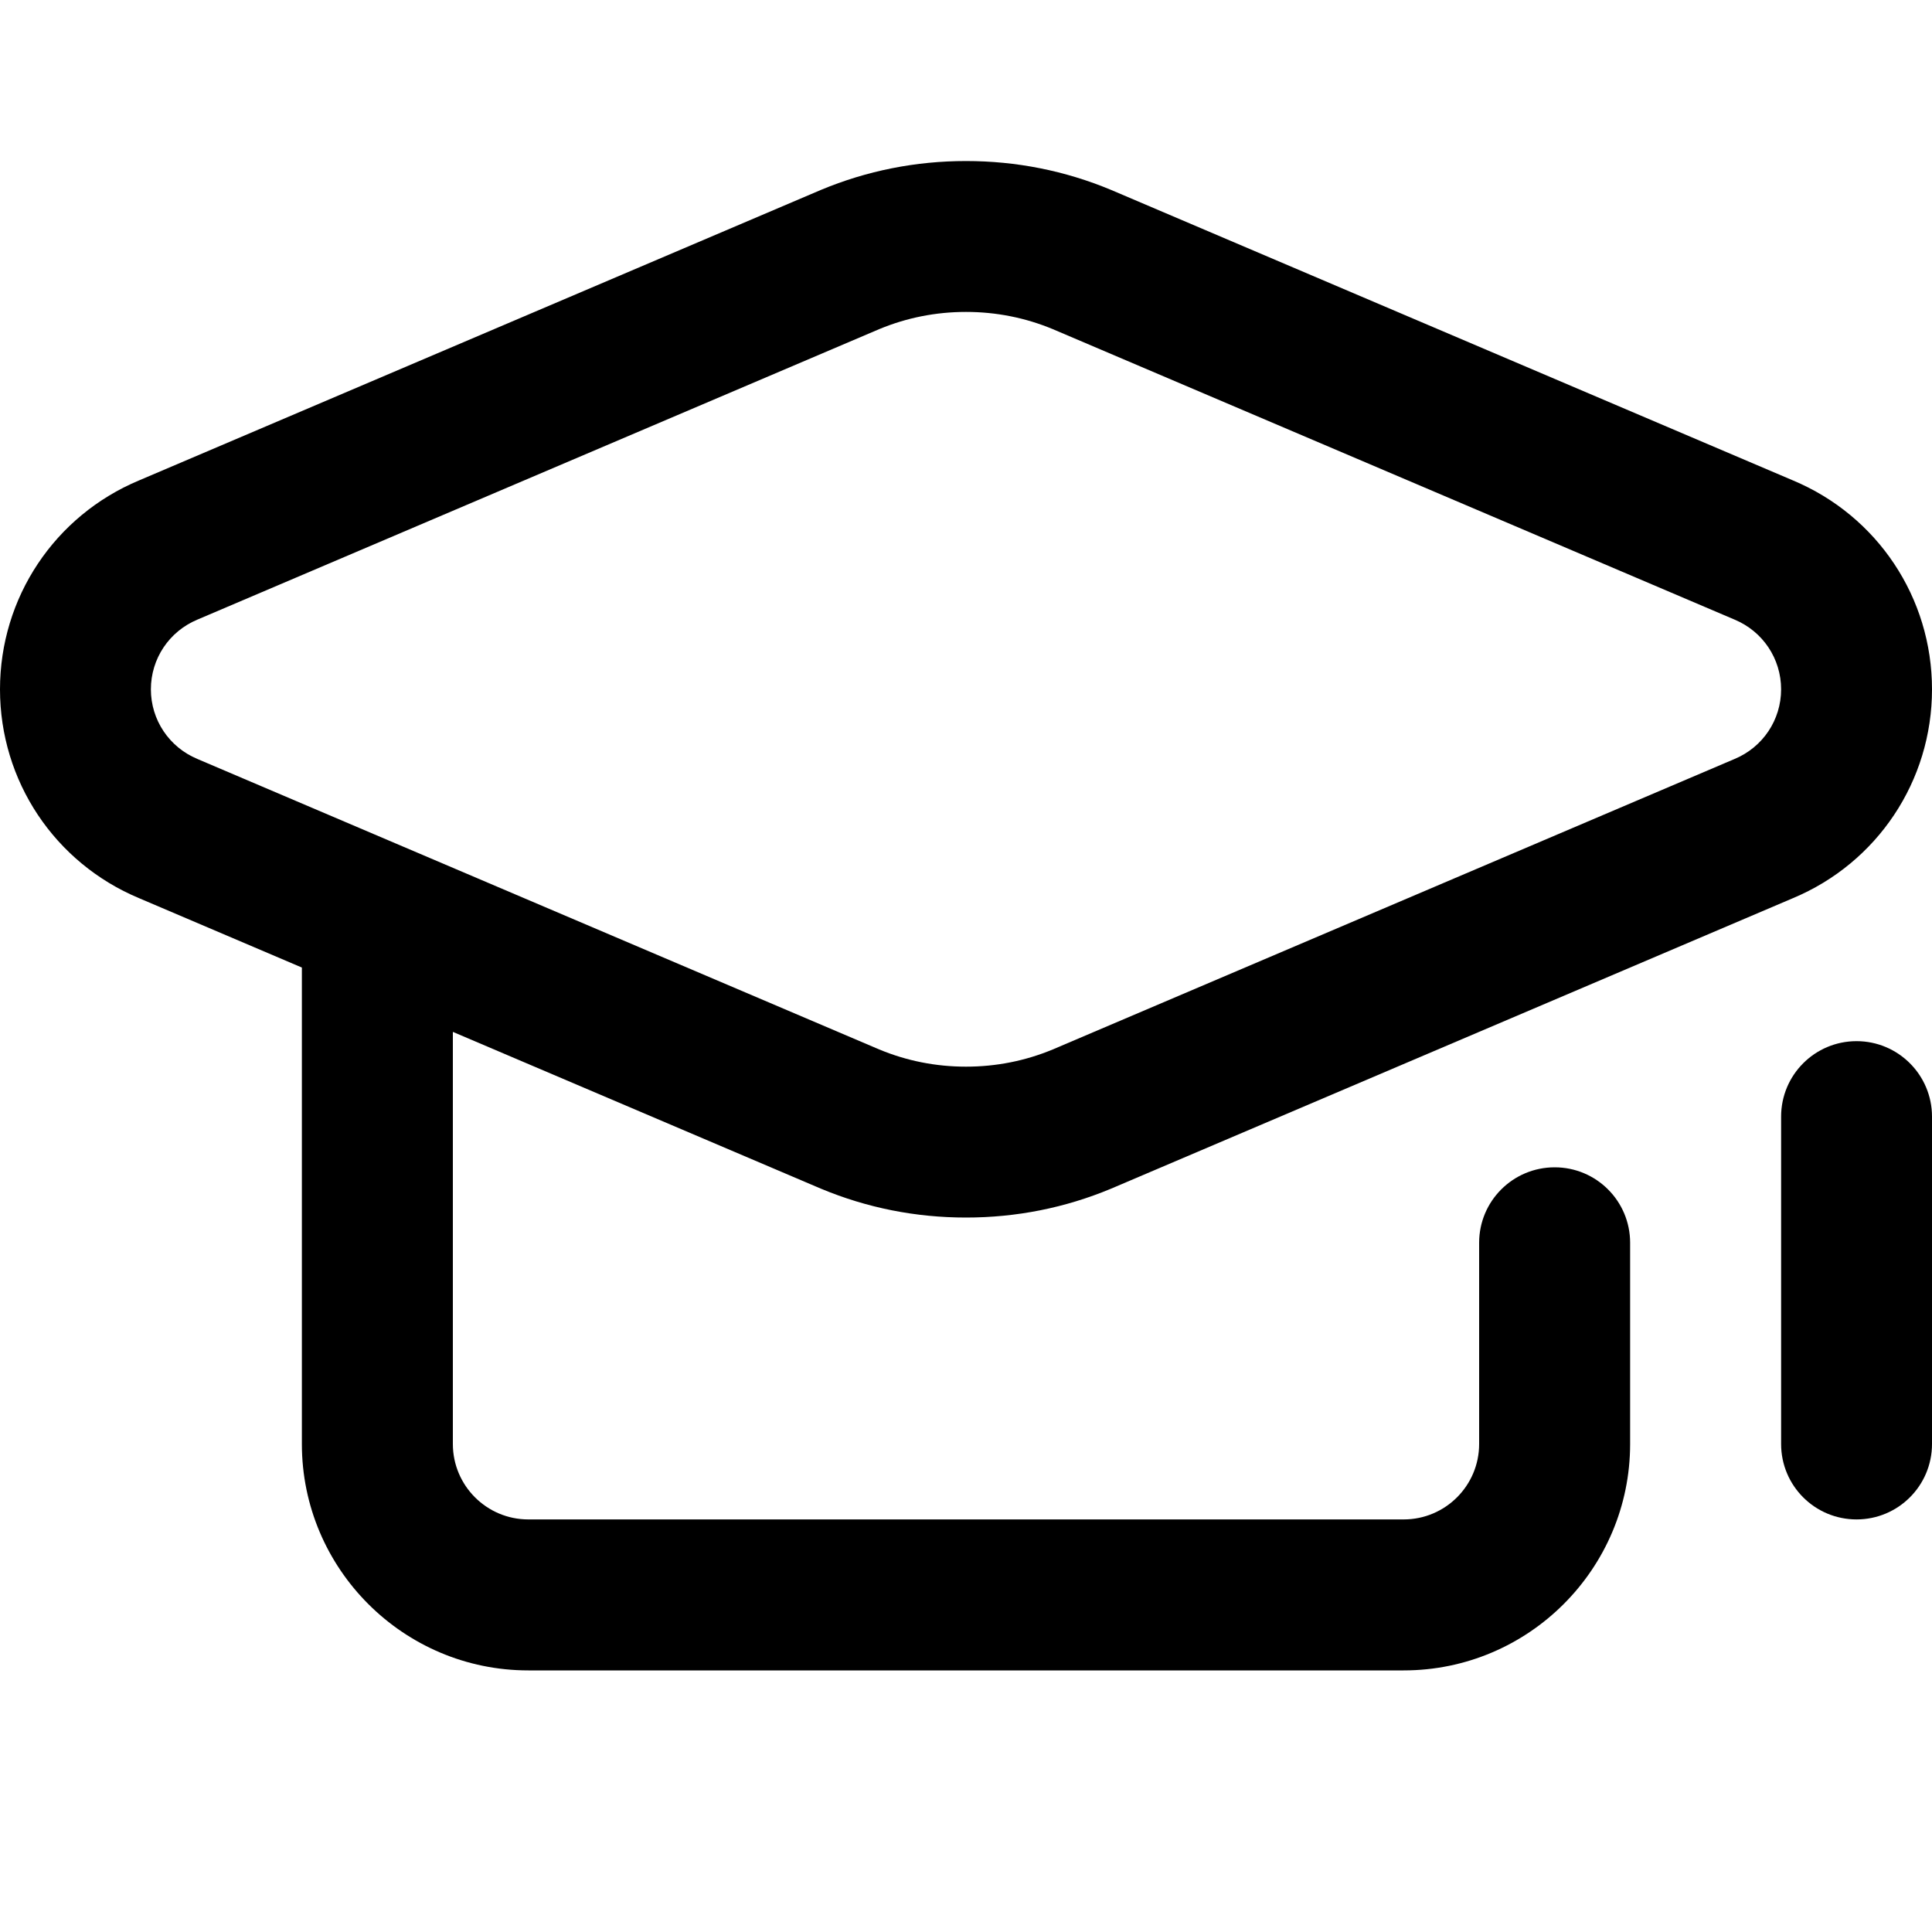
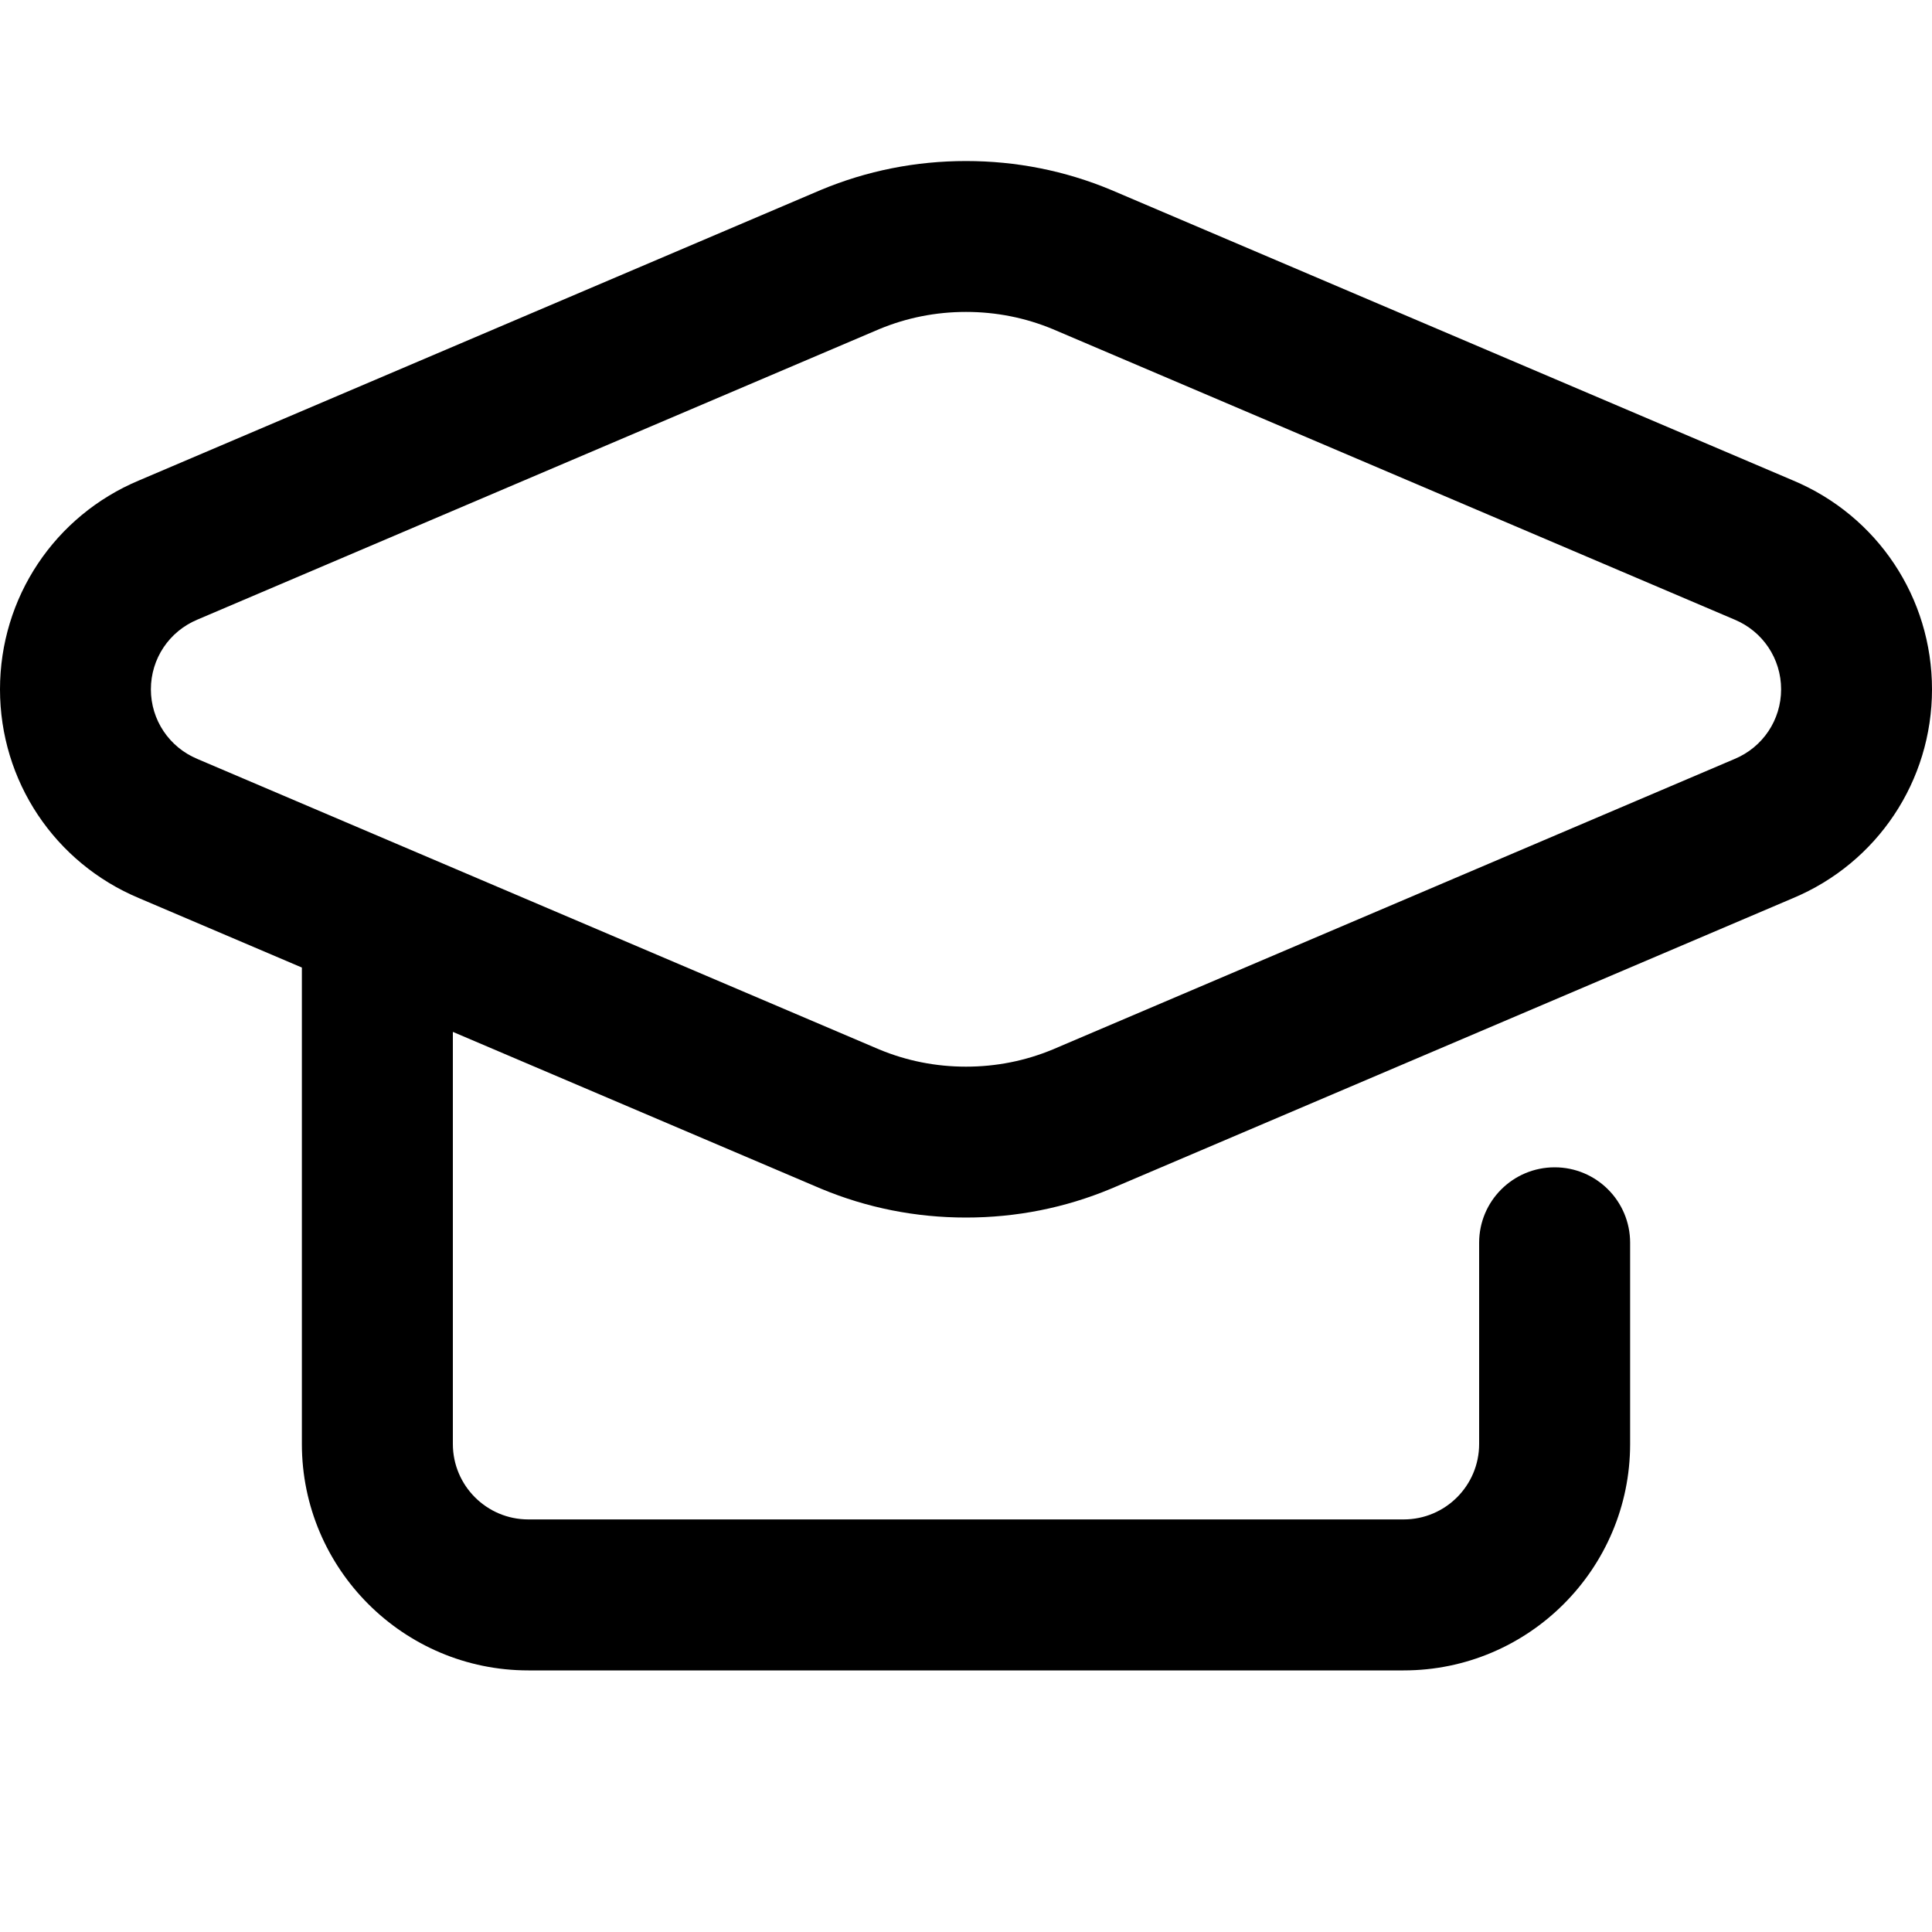
<svg xmlns="http://www.w3.org/2000/svg" width="20" height="20" viewBox="0 0 20 20" fill="none">
  <path d="M18.56 4.973C18.56 4.973 11.504 1.967 11.502 1.966C11.025 1.767 10.52 1.667 10 1.667C9.48 1.667 8.975 1.767 8.498 1.966C8.496 1.967 1.44 4.973 1.44 4.973C0.565 5.339 0 6.187 0 7.136C0 8.084 0.565 8.932 1.44 9.298L3.125 10.016V14.948C3.125 16.24 4.176 17.292 5.469 17.292H14.531C15.824 17.292 16.875 16.24 16.875 14.948V12.865C16.875 12.433 16.525 12.084 16.094 12.084C15.662 12.084 15.312 12.433 15.312 12.865V14.948C15.312 15.379 14.962 15.729 14.531 15.729H5.469C5.038 15.729 4.688 15.379 4.688 14.948V10.682C4.688 10.682 8.496 12.304 8.498 12.305C8.975 12.504 9.48 12.604 10 12.604C10.52 12.604 11.025 12.504 11.502 12.305C11.504 12.304 18.56 9.298 18.56 9.298C19.435 8.932 20 8.084 20 7.136C20 6.187 19.435 5.339 18.56 4.973ZM17.956 7.857C17.954 7.858 10.898 10.864 10.898 10.864C10.614 10.982 10.312 11.042 10 11.042C9.688 11.042 9.386 10.982 9.102 10.864C8.401 10.565 2.046 7.858 2.044 7.857C1.751 7.735 1.562 7.452 1.562 7.136C1.562 6.819 1.751 6.536 2.044 6.414C2.046 6.413 9.102 3.407 9.102 3.407C9.386 3.289 9.688 3.229 10 3.229C10.312 3.229 10.614 3.289 10.898 3.407C10.898 3.407 17.954 6.413 17.956 6.414C18.249 6.536 18.438 6.819 18.438 7.136C18.438 7.452 18.249 7.735 17.956 7.857Z" fill="currentcolor" />
-   <path d="M19.219 10.778C18.787 10.778 18.438 11.128 18.438 11.559V14.948C18.438 15.38 18.787 15.729 19.219 15.729C19.65 15.729 20 15.38 20 14.948V11.559C20 11.128 19.65 10.778 19.219 10.778Z" fill="currentcolor" />
</svg>